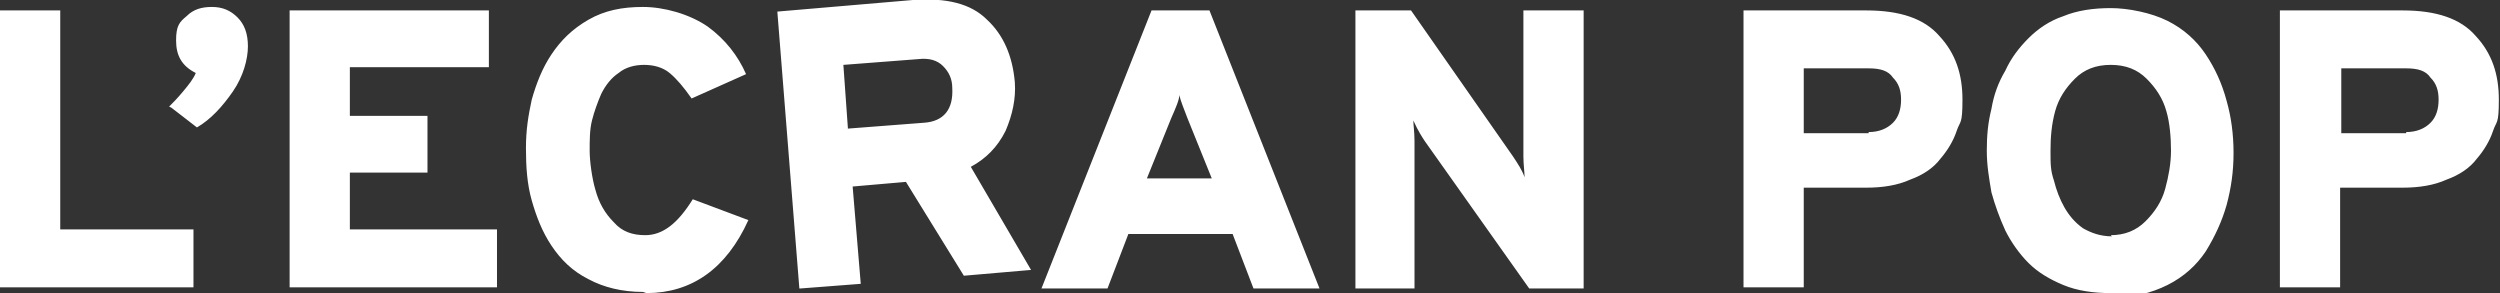
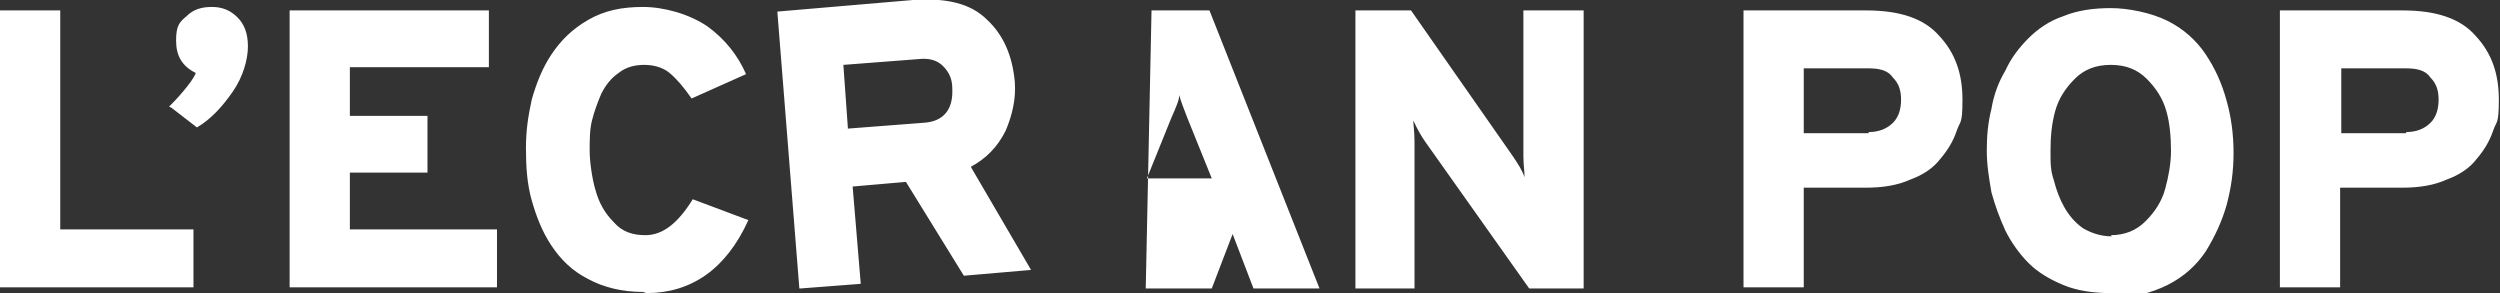
<svg xmlns="http://www.w3.org/2000/svg" id="Calque_1" viewBox="0 0 215.8 25.3">
  <rect x="0" y="0" width="215.8" height="25.3" fill="#333333" stroke="none" />
  <defs>
    <style>      .st0 {        fill: #fff;      }    </style>
  </defs>
-   <path id="LOGO_-_ECRANPOP" class="st0" d="M0,24.9V.9h5.2v18.9h11.5v5H0ZM14.6,9.2c.3-.3.7-.7,1.2-1.3.5-.6.9-1.1,1.1-1.6-1.2-.6-1.7-1.5-1.7-2.8s.3-1.6.9-2.1c.6-.6,1.3-.8,2.2-.8s1.6.3,2.2.9c.6.6.9,1.4.9,2.5s-.4,2.6-1.3,3.9c-.9,1.3-1.9,2.4-3.1,3.1l-2.2-1.7ZM25,24.9V.9h17.2v4.9h-12v4.2h6.7v4.9h-6.7v4.9h12.7v5h-17.9ZM55.5,25.2c-1.8,0-3.4-.4-4.7-1.1-1.4-.7-2.4-1.7-3.2-2.9-.8-1.2-1.3-2.5-1.7-3.9-.4-1.4-.5-2.9-.5-4.5s.2-2.8.5-4.2c.4-1.4.9-2.7,1.7-3.9.8-1.2,1.8-2.2,3.2-3,1.4-.8,2.9-1.1,4.7-1.1s4,.6,5.6,1.7c1.5,1.1,2.6,2.5,3.3,4.1l-4.7,2.1c-.7-1-1.3-1.7-1.9-2.2-.6-.5-1.4-.7-2.2-.7s-1.6.2-2.2.7c-.6.4-1.1,1-1.5,1.8-.3.7-.6,1.5-.8,2.3-.2.8-.2,1.7-.2,2.6s.2,2.4.5,3.4c.3,1.1.8,2,1.6,2.8.7.8,1.6,1.1,2.7,1.1,1.5,0,2.8-1,4.1-3.1l4.8,1.8c-1.9,4.2-4.9,6.3-8.8,6.3ZM69,24.9l-1.9-23.9L78.8,0c2.9-.2,5,.3,6.4,1.7,1.4,1.3,2.2,3.1,2.4,5.4.1,1.4-.2,2.8-.8,4.2-.7,1.4-1.7,2.4-3,3.1l5.2,8.9-5.8.5-5-8.1-4.6.4.7,8.4-5.2.4ZM73.2,11.1l6.5-.5c1.8-.1,2.6-1.2,2.5-3,0-.8-.3-1.4-.8-1.9-.5-.5-1.2-.7-2.1-.6l-6.5.5.4,5.6ZM108.2,24.9l-1.8-4.7h-9l-1.8,4.7h-5.7L99.4.9h5l9.5,24h-5.7ZM104.6,15.4l-2.1-5.2c-.3-.8-.6-1.5-.7-2,0,.4-.3,1.1-.7,2l-2.1,5.2h5.6ZM136.6,24.9h-4.6l-9-12.7c-.2-.3-.6-.9-1-1.8,0,.4.1,1,.1,1.8v12.7h-5.1V.9h4.8l8.8,12.6c.4.6.8,1.2,1,1.8,0-.5-.1-1.1-.1-1.8V.9h5.2v24ZM150.5,24.9V.9h10.6c2.9,0,5,.7,6.3,2.2,1.4,1.5,2,3.3,2,5.5s-.2,1.8-.5,2.7c-.3.9-.8,1.7-1.4,2.4-.6.8-1.5,1.4-2.6,1.8-1.1.5-2.4.7-3.8.7h-5.4v8.6h-5.2ZM161.3,11.4c.9,0,1.6-.3,2.1-.8.5-.5.7-1.2.7-2s-.2-1.4-.7-1.9c-.4-.6-1.1-.8-2.1-.8h-5.6v5.6h5.6ZM182.2,25.3c-1.5,0-2.9-.2-4.1-.7-1.2-.5-2.2-1.1-3-1.9-.8-.8-1.5-1.8-2-2.8-.5-1.1-.9-2.2-1.2-3.3-.2-1.2-.4-2.3-.4-3.6s.1-2.4.4-3.6c.2-1.2.6-2.3,1.2-3.3.5-1.1,1.2-2,2-2.8.8-.8,1.8-1.5,3-1.9,1.2-.5,2.6-.7,4.1-.7s3.5.4,4.9,1.1c1.4.7,2.5,1.7,3.3,2.9.8,1.2,1.4,2.5,1.8,4,.4,1.4.6,2.9.6,4.5s-.2,3-.6,4.5c-.4,1.4-1,2.7-1.8,4-.8,1.2-1.9,2.2-3.3,2.9-1.4.7-3,1.1-4.9,1.1ZM182.2,20.3c1.2,0,2.2-.4,3-1.2.8-.8,1.4-1.7,1.7-2.8.3-1.1.5-2.2.5-3.3s-.1-2.4-.4-3.4c-.3-1.1-.9-2-1.7-2.8-.8-.8-1.8-1.2-3.1-1.2s-2.3.4-3.1,1.2c-.8.8-1.4,1.7-1.7,2.8-.3,1.1-.4,2.2-.4,3.4s0,1.7.3,2.6c.2.8.5,1.6.9,2.3.4.7.9,1.3,1.6,1.8.7.4,1.5.7,2.5.7ZM196.8,24.9V.9h10.6c2.9,0,5,.7,6.3,2.2,1.4,1.5,2,3.3,2,5.5s-.2,1.8-.5,2.7c-.3.9-.8,1.7-1.4,2.4-.6.8-1.5,1.4-2.6,1.8-1.1.5-2.4.7-3.8.7h-5.4v8.6h-5.2ZM207.7,11.4c.9,0,1.6-.3,2.1-.8.5-.5.7-1.2.7-2s-.2-1.4-.7-1.9c-.4-.6-1.1-.8-2.1-.8h-5.6v5.6h5.6Z" />
+   <path id="LOGO_-_ECRANPOP" class="st0" d="M0,24.9V.9h5.2v18.9h11.5v5H0ZM14.6,9.2c.3-.3.7-.7,1.2-1.3.5-.6.9-1.1,1.1-1.6-1.2-.6-1.7-1.5-1.7-2.8s.3-1.6.9-2.1c.6-.6,1.3-.8,2.2-.8s1.6.3,2.2.9c.6.6.9,1.4.9,2.5s-.4,2.6-1.3,3.9c-.9,1.3-1.9,2.4-3.1,3.1l-2.2-1.7ZM25,24.9V.9h17.2v4.9h-12v4.2h6.7v4.9h-6.7v4.9h12.7v5h-17.9ZM55.5,25.2c-1.8,0-3.4-.4-4.7-1.1-1.4-.7-2.4-1.7-3.2-2.9-.8-1.2-1.3-2.5-1.7-3.9-.4-1.4-.5-2.9-.5-4.5s.2-2.8.5-4.2c.4-1.4.9-2.7,1.7-3.9.8-1.2,1.8-2.2,3.2-3,1.4-.8,2.9-1.1,4.7-1.1s4,.6,5.6,1.7c1.5,1.1,2.6,2.5,3.3,4.1l-4.7,2.1c-.7-1-1.3-1.7-1.9-2.2-.6-.5-1.4-.7-2.2-.7s-1.6.2-2.2.7c-.6.4-1.1,1-1.5,1.8-.3.7-.6,1.5-.8,2.3-.2.8-.2,1.7-.2,2.6s.2,2.4.5,3.4c.3,1.1.8,2,1.6,2.8.7.8,1.6,1.1,2.7,1.1,1.5,0,2.8-1,4.1-3.1l4.8,1.8c-1.9,4.2-4.9,6.3-8.8,6.3ZM69,24.9l-1.9-23.9L78.8,0c2.9-.2,5,.3,6.4,1.7,1.4,1.3,2.2,3.1,2.4,5.4.1,1.4-.2,2.8-.8,4.2-.7,1.4-1.7,2.4-3,3.1l5.2,8.9-5.8.5-5-8.1-4.6.4.7,8.4-5.2.4ZM73.2,11.1l6.5-.5c1.8-.1,2.6-1.2,2.5-3,0-.8-.3-1.4-.8-1.9-.5-.5-1.2-.7-2.1-.6l-6.5.5.4,5.6ZM108.2,24.9l-1.8-4.7l-1.8,4.7h-5.7L99.4.9h5l9.5,24h-5.7ZM104.6,15.4l-2.1-5.2c-.3-.8-.6-1.5-.7-2,0,.4-.3,1.1-.7,2l-2.1,5.2h5.6ZM136.6,24.9h-4.6l-9-12.7c-.2-.3-.6-.9-1-1.8,0,.4.1,1,.1,1.8v12.7h-5.1V.9h4.8l8.8,12.6c.4.6.8,1.2,1,1.8,0-.5-.1-1.1-.1-1.8V.9h5.2v24ZM150.5,24.9V.9h10.6c2.9,0,5,.7,6.3,2.2,1.4,1.5,2,3.3,2,5.5s-.2,1.8-.5,2.7c-.3.9-.8,1.7-1.4,2.4-.6.8-1.5,1.4-2.6,1.8-1.1.5-2.4.7-3.8.7h-5.4v8.6h-5.2ZM161.3,11.4c.9,0,1.6-.3,2.1-.8.5-.5.7-1.2.7-2s-.2-1.4-.7-1.9c-.4-.6-1.1-.8-2.1-.8h-5.6v5.6h5.6ZM182.2,25.3c-1.5,0-2.9-.2-4.1-.7-1.2-.5-2.2-1.1-3-1.9-.8-.8-1.5-1.8-2-2.8-.5-1.1-.9-2.2-1.2-3.3-.2-1.2-.4-2.3-.4-3.6s.1-2.4.4-3.6c.2-1.2.6-2.3,1.2-3.3.5-1.1,1.2-2,2-2.8.8-.8,1.8-1.5,3-1.9,1.2-.5,2.6-.7,4.1-.7s3.5.4,4.9,1.1c1.4.7,2.5,1.7,3.3,2.9.8,1.2,1.4,2.5,1.8,4,.4,1.4.6,2.9.6,4.5s-.2,3-.6,4.5c-.4,1.4-1,2.7-1.8,4-.8,1.2-1.9,2.2-3.3,2.9-1.4.7-3,1.1-4.9,1.1ZM182.2,20.3c1.2,0,2.2-.4,3-1.2.8-.8,1.4-1.7,1.7-2.8.3-1.1.5-2.2.5-3.3s-.1-2.4-.4-3.4c-.3-1.1-.9-2-1.7-2.8-.8-.8-1.8-1.2-3.1-1.2s-2.3.4-3.1,1.2c-.8.8-1.4,1.7-1.7,2.8-.3,1.1-.4,2.2-.4,3.4s0,1.7.3,2.6c.2.8.5,1.6.9,2.3.4.7.9,1.3,1.6,1.8.7.4,1.5.7,2.5.7ZM196.8,24.9V.9h10.6c2.9,0,5,.7,6.3,2.2,1.4,1.5,2,3.3,2,5.5s-.2,1.8-.5,2.7c-.3.9-.8,1.7-1.4,2.4-.6.8-1.5,1.4-2.6,1.8-1.1.5-2.4.7-3.8.7h-5.4v8.6h-5.2ZM207.7,11.4c.9,0,1.6-.3,2.1-.8.5-.5.7-1.2.7-2s-.2-1.4-.7-1.9c-.4-.6-1.1-.8-2.1-.8h-5.6v5.6h5.6Z" />
</svg>